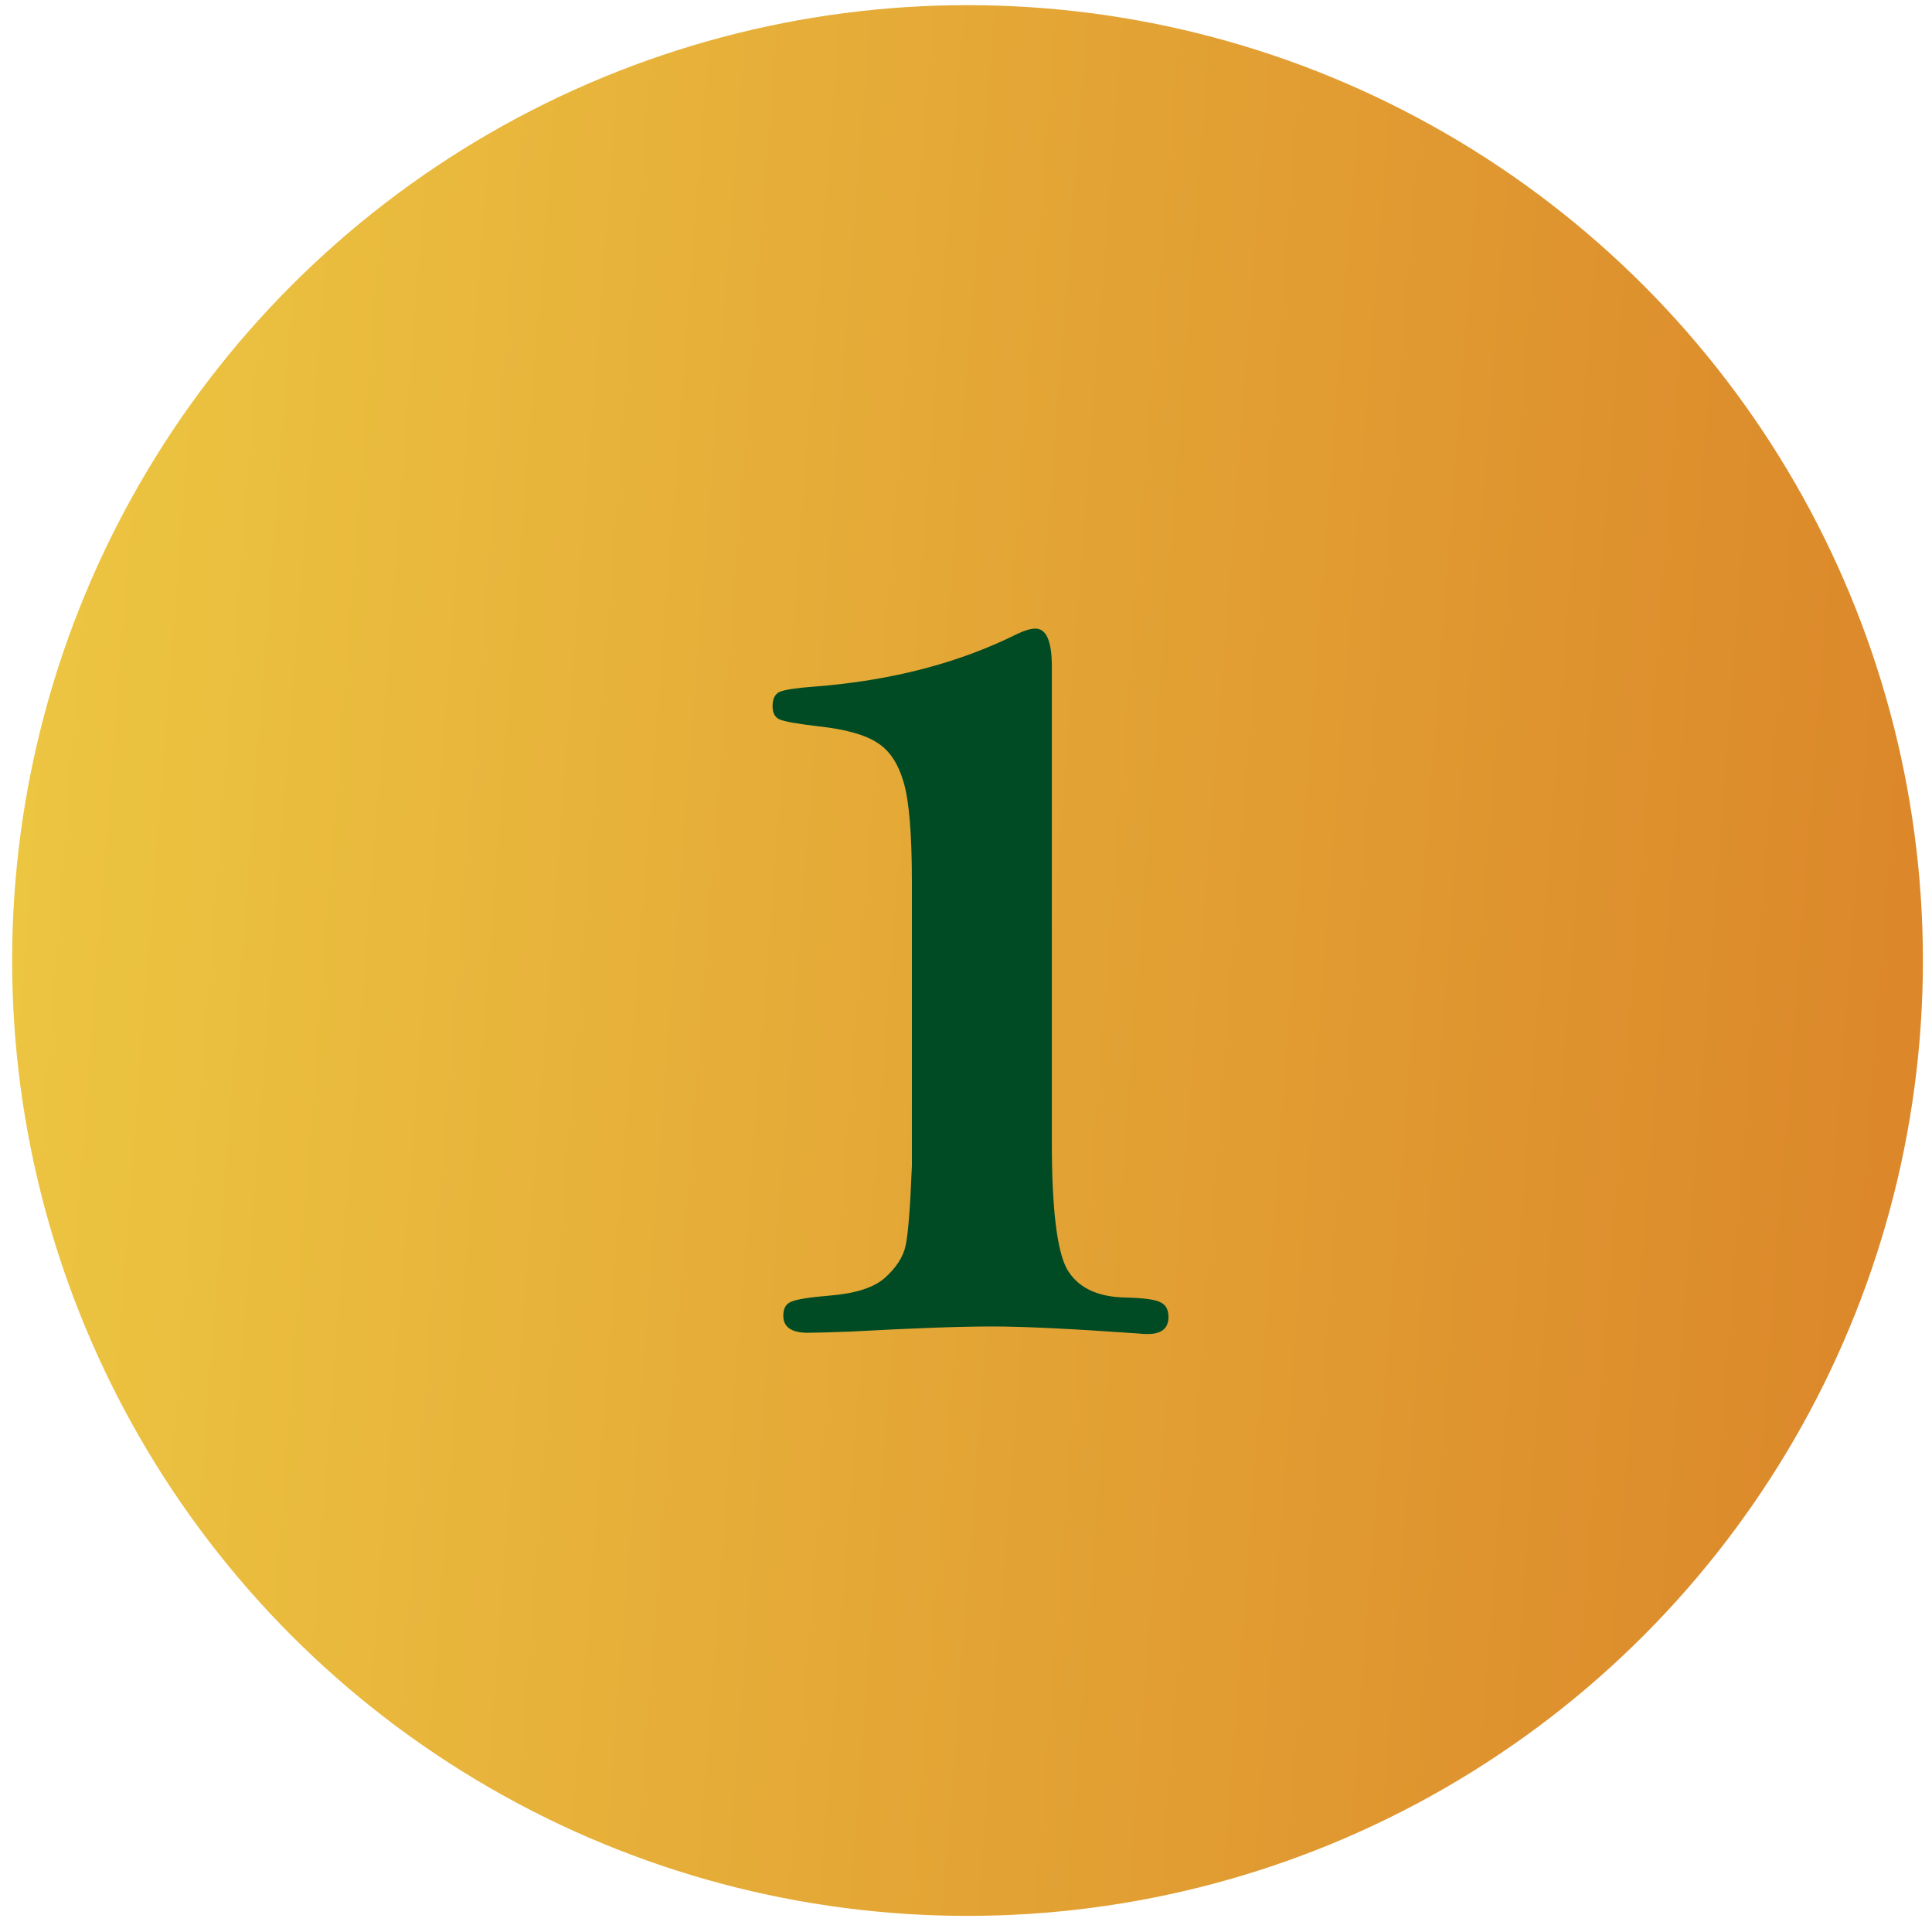
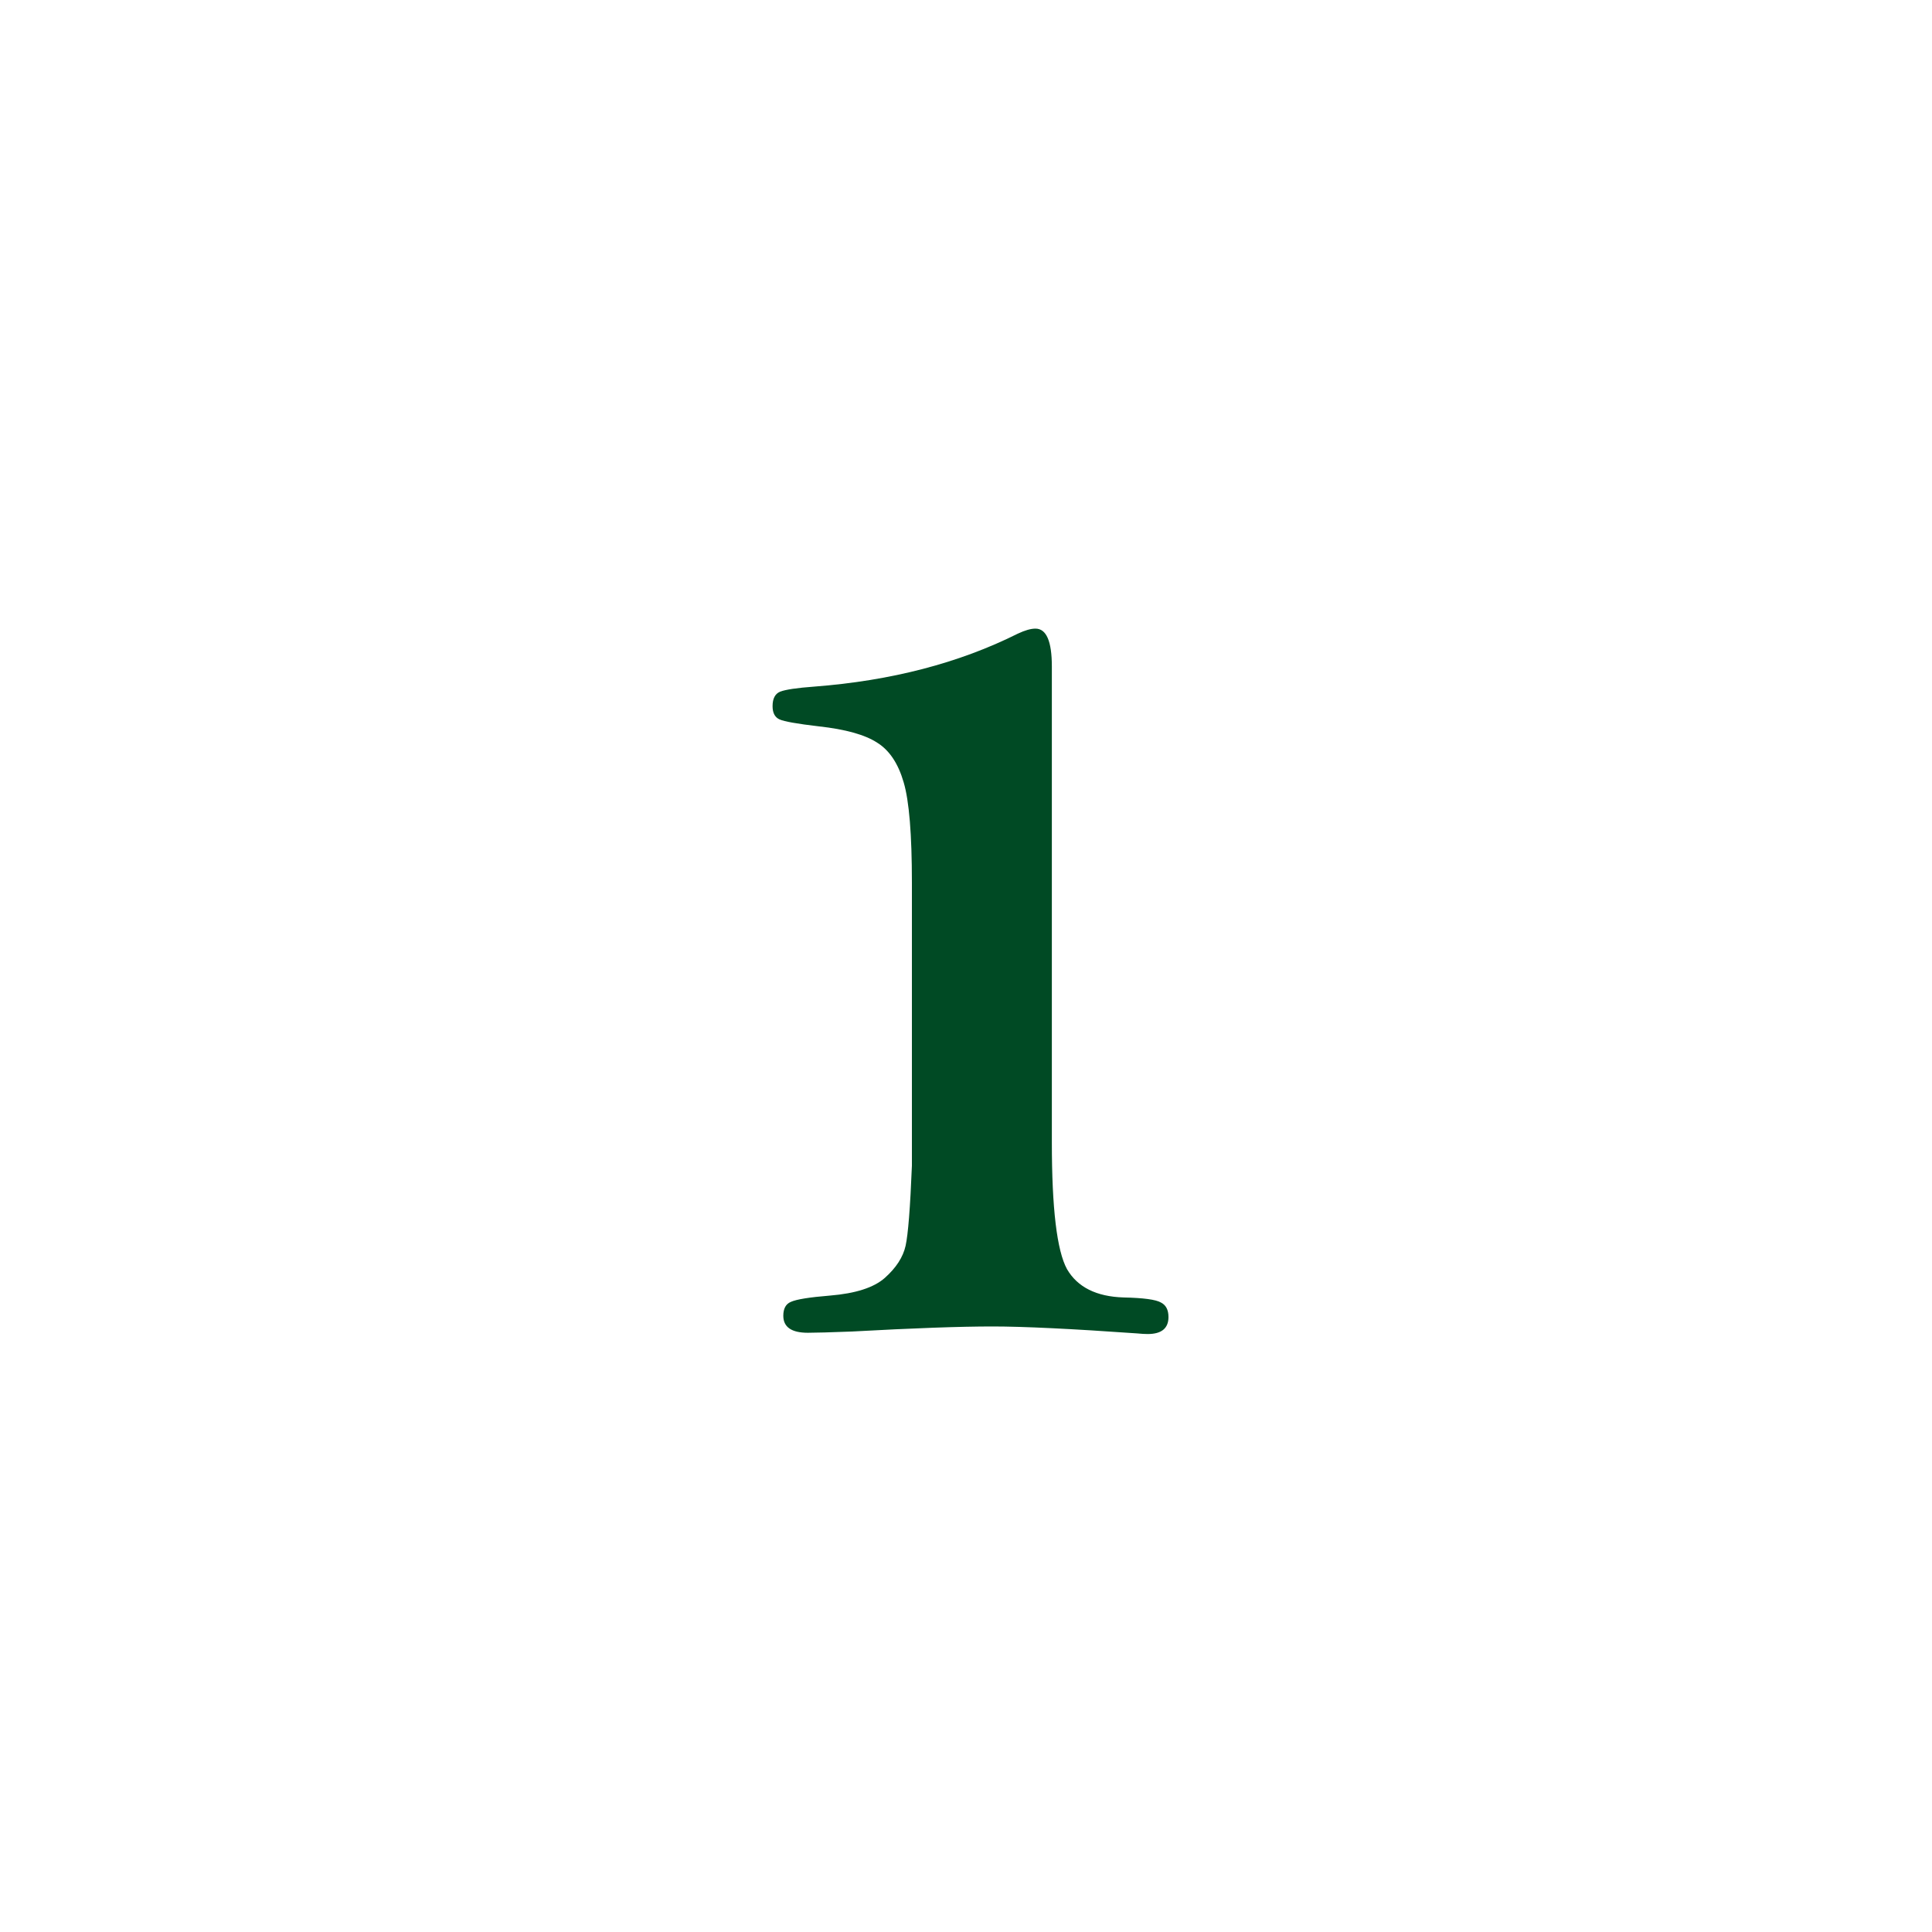
<svg xmlns="http://www.w3.org/2000/svg" width="110" height="110" viewBox="0 0 110 110" fill="none">
-   <circle cx="55.087" cy="54.688" r="54.395" fill="url(#paint0_linear_3426_762)" />
  <path d="M59.888 37.944V65.043C59.888 68.8 60.175 71.204 60.749 72.257C61.347 73.286 62.424 73.825 63.979 73.872C65.104 73.896 65.81 73.992 66.097 74.159C66.384 74.303 66.528 74.578 66.528 74.985C66.528 75.631 66.133 75.954 65.343 75.954C65.176 75.954 64.972 75.942 64.733 75.918C61 75.655 58.261 75.523 56.514 75.523C54.671 75.523 52.003 75.619 48.51 75.811C47.266 75.858 46.428 75.882 45.998 75.882C45.064 75.882 44.598 75.559 44.598 74.913C44.598 74.507 44.741 74.243 45.028 74.124C45.34 73.98 46.081 73.86 47.254 73.765C48.713 73.645 49.754 73.31 50.376 72.76C51.022 72.186 51.417 71.575 51.561 70.929C51.704 70.283 51.824 68.764 51.92 66.371V50.255C51.92 47.504 51.764 45.601 51.453 44.549C51.142 43.472 50.639 42.718 49.946 42.287C49.252 41.833 48.139 41.522 46.608 41.354C45.387 41.211 44.646 41.079 44.382 40.959C44.119 40.84 43.987 40.589 43.987 40.206C43.987 39.775 44.131 39.5 44.418 39.38C44.729 39.261 45.375 39.165 46.356 39.093C50.735 38.758 54.6 37.753 57.95 36.078C58.356 35.887 58.691 35.791 58.955 35.791C59.577 35.791 59.888 36.509 59.888 37.944Z" fill="#004A24" />
  <defs>
    <linearGradient id="paint0_linear_3426_762" x1="-12.19" y1="-263.094" x2="141.968" y2="-251.303" gradientUnits="userSpaceOnUse">
      <stop stop-color="#F2DA49" />
      <stop offset="1" stop-color="#DA8228" />
    </linearGradient>
  </defs>
</svg>